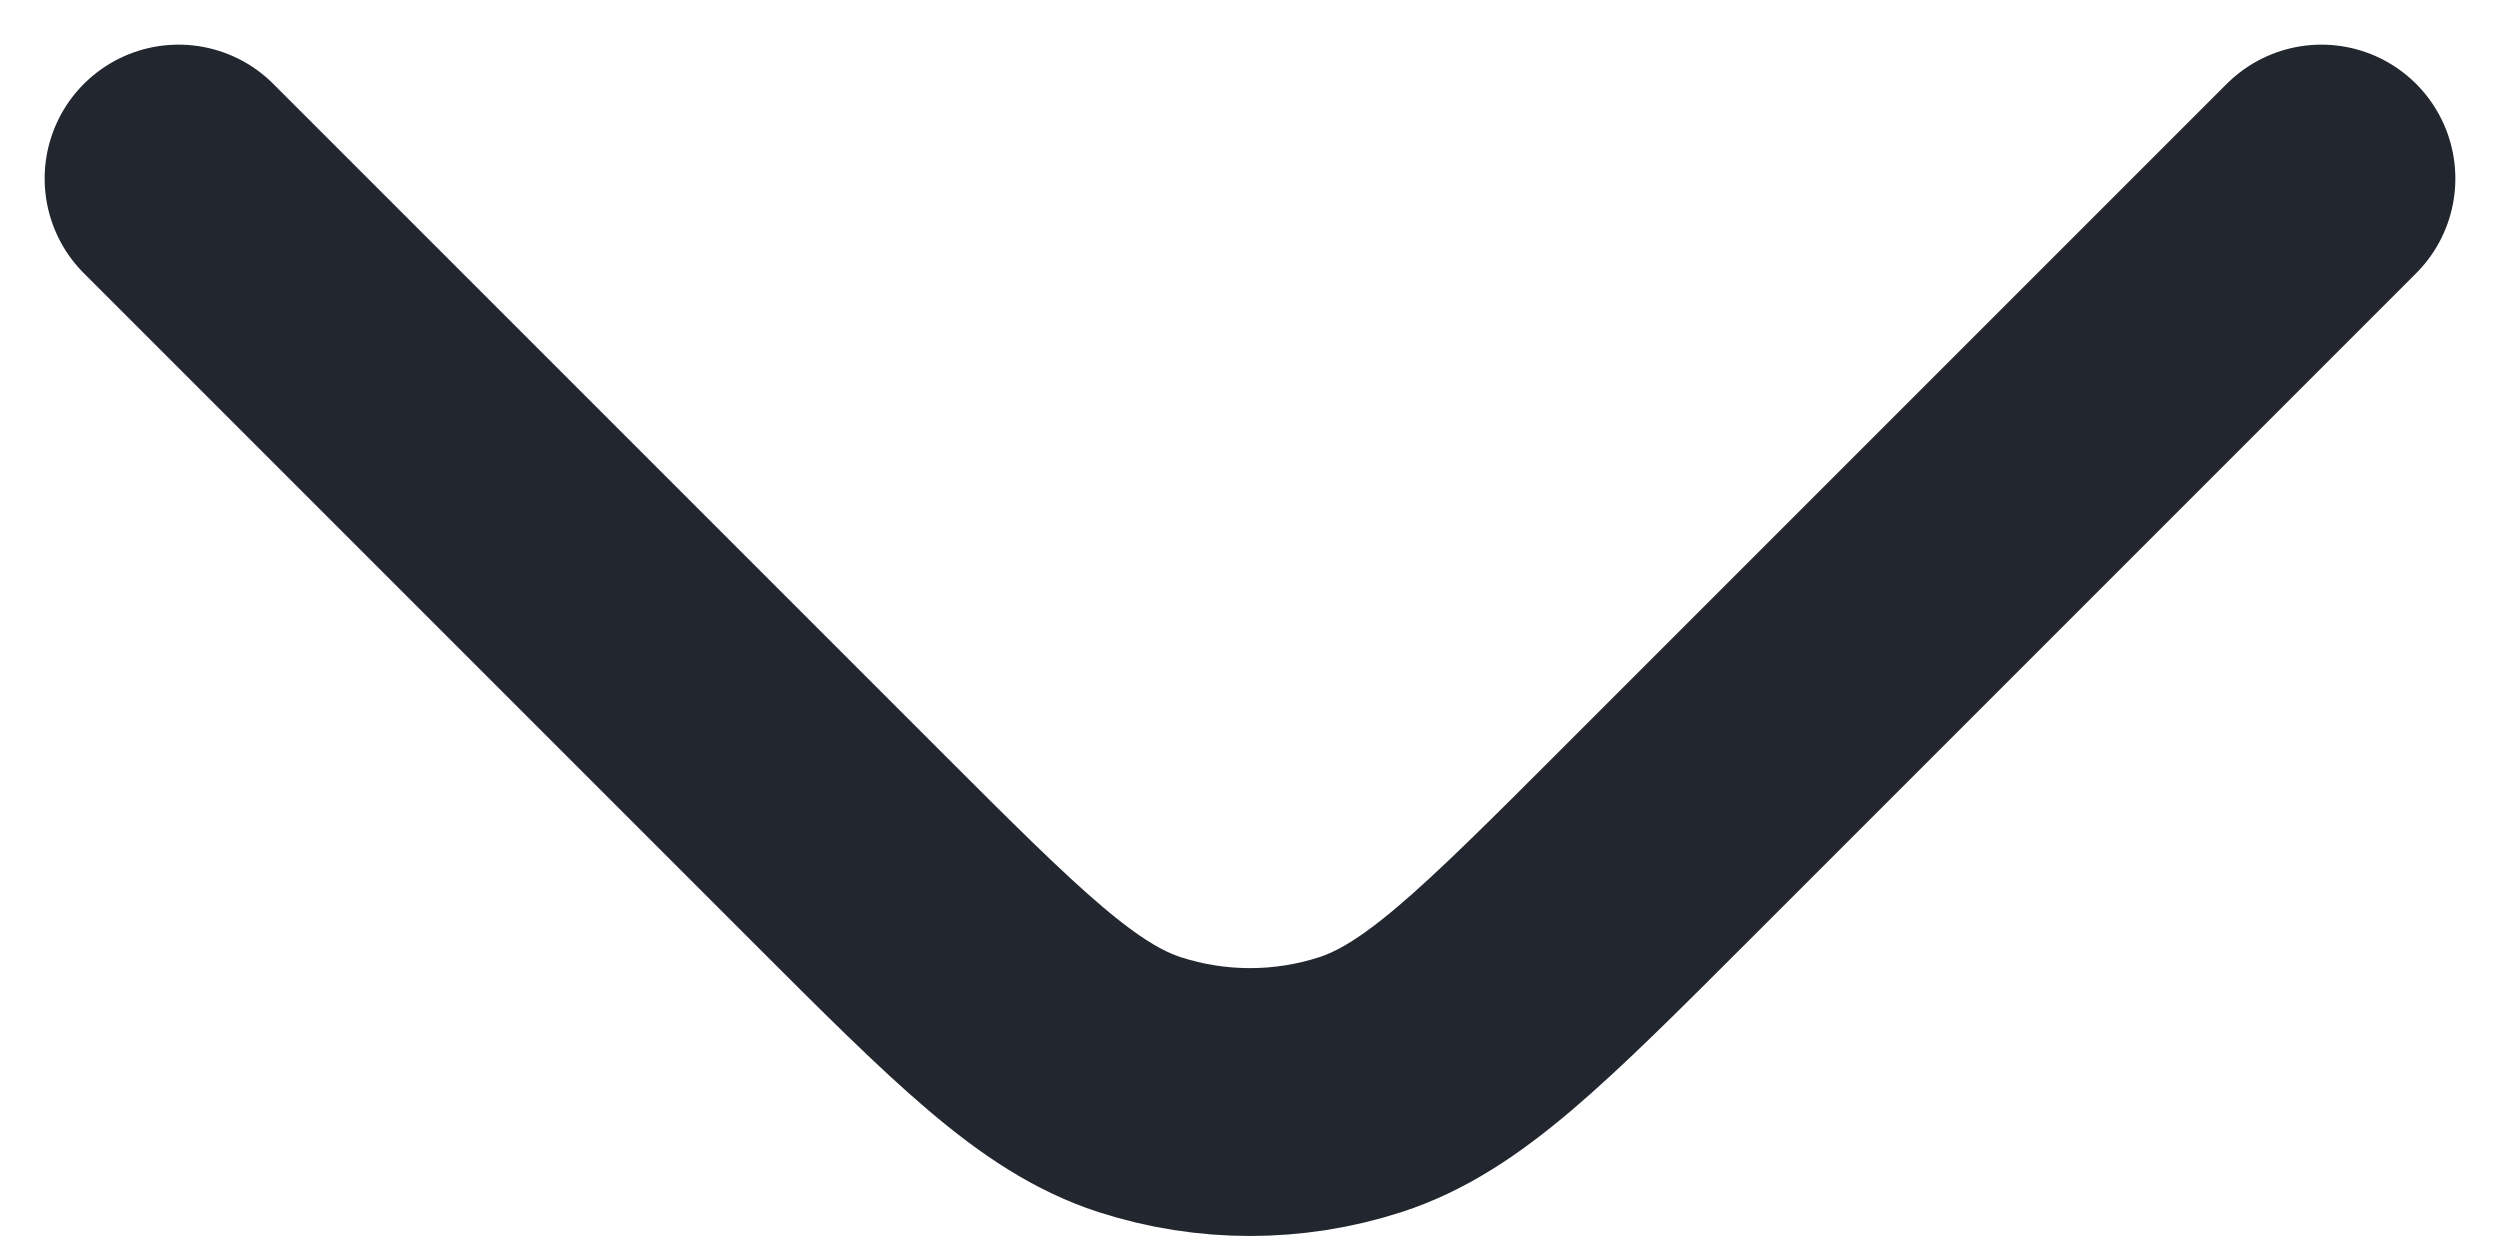
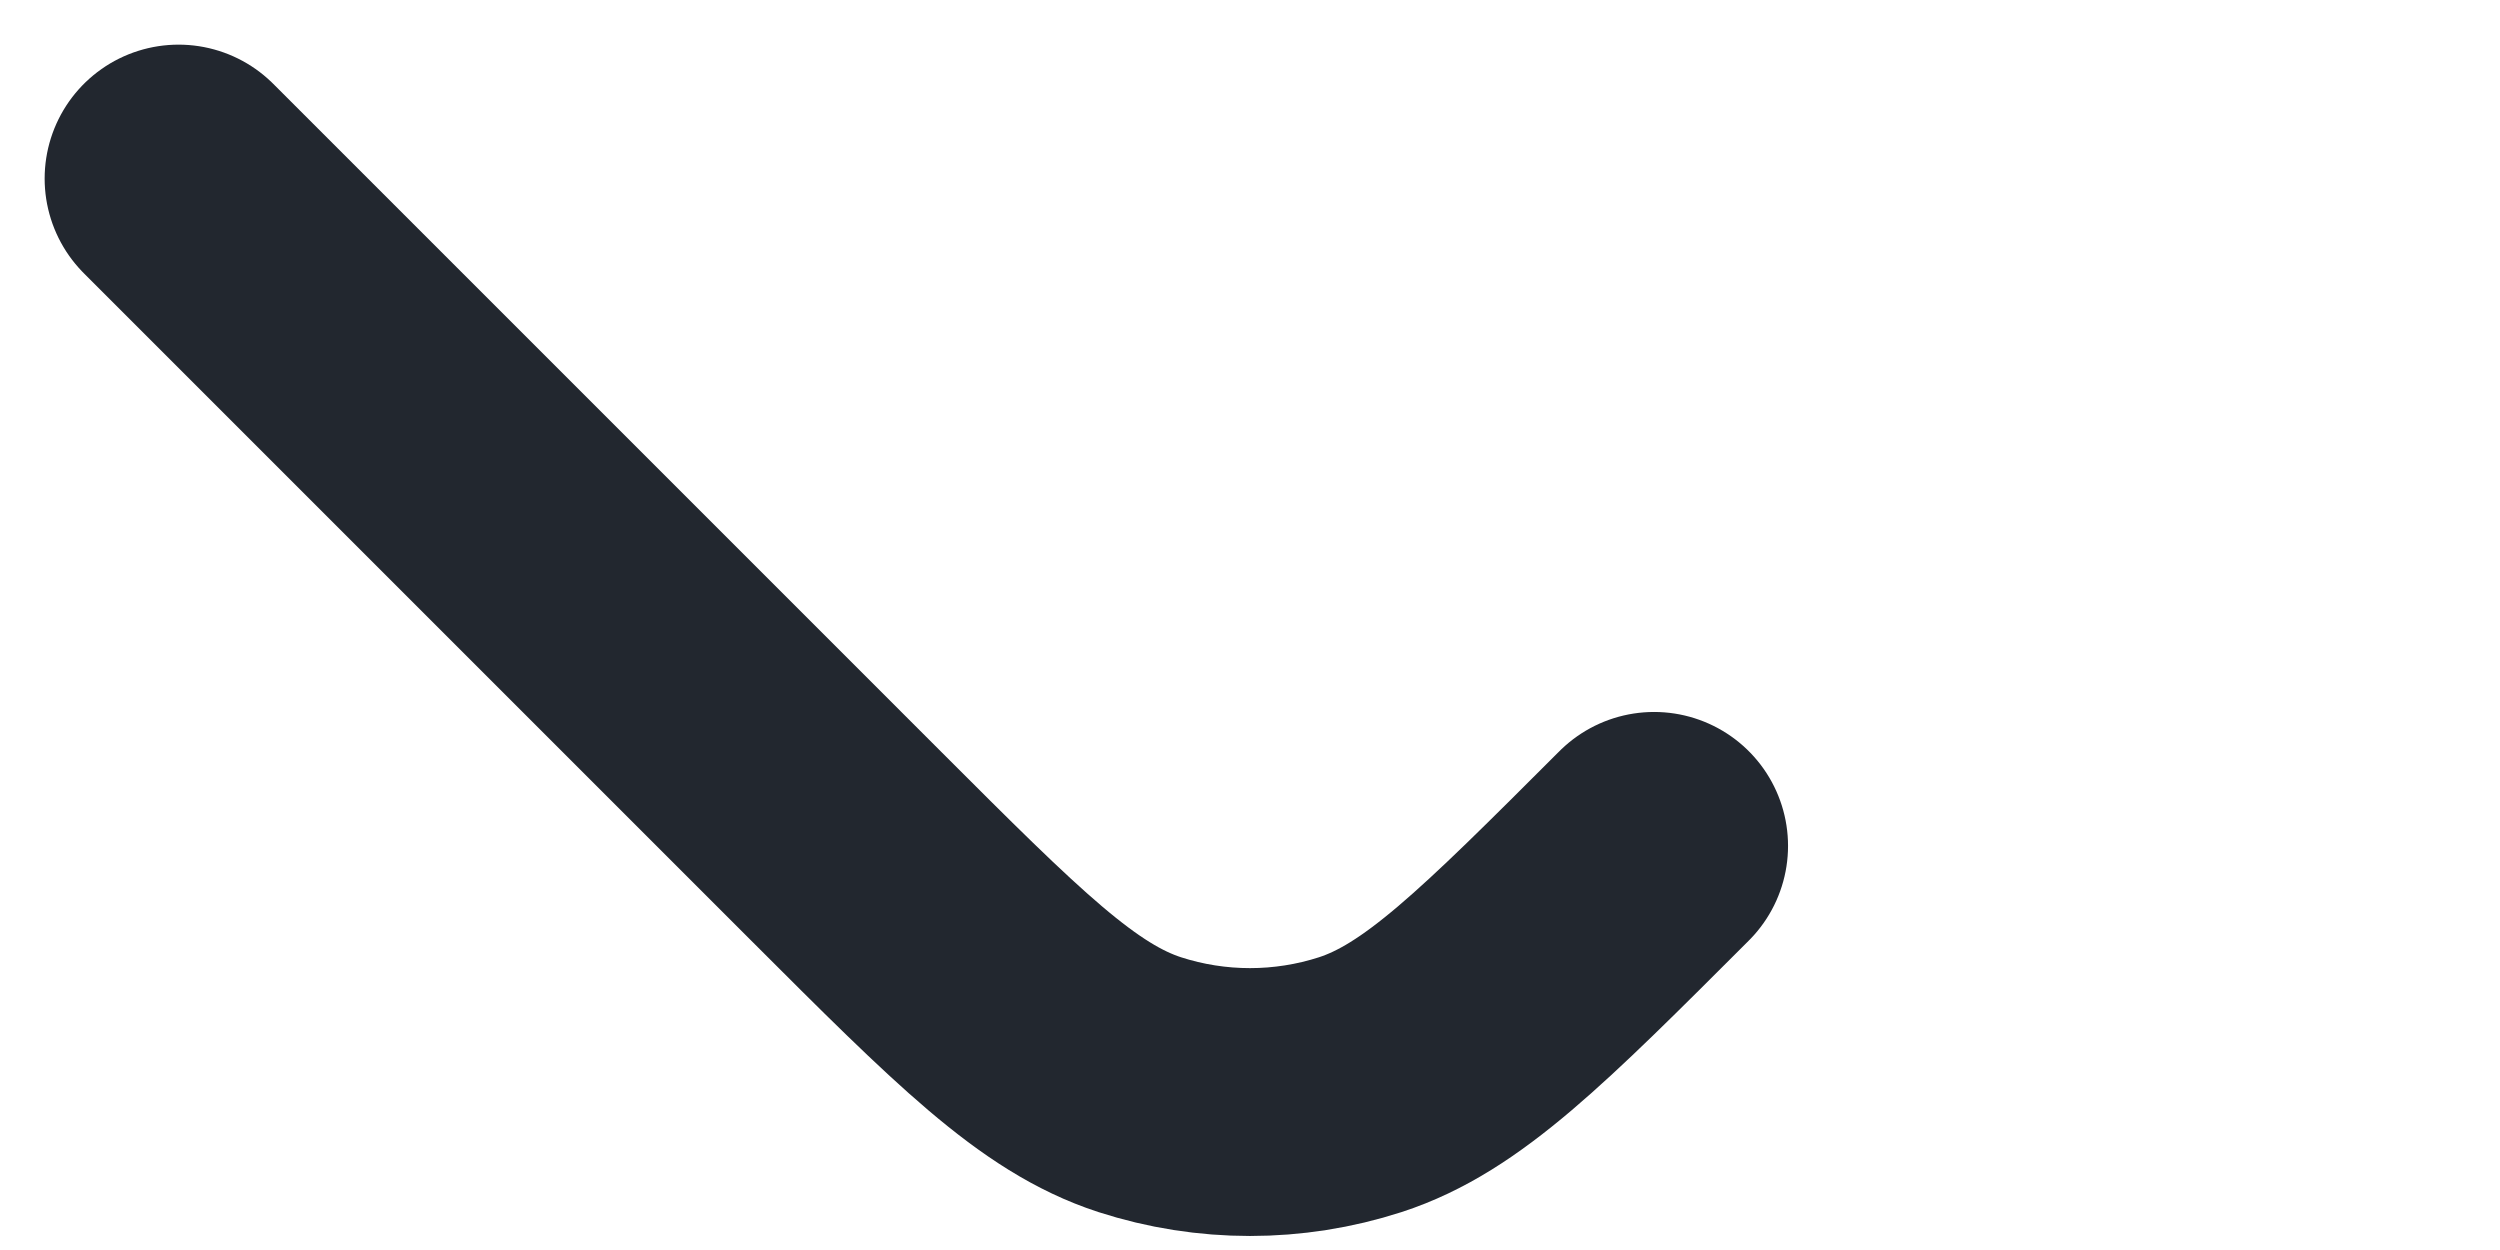
<svg xmlns="http://www.w3.org/2000/svg" width="14" height="7" viewBox="0 0 14 7" fill="none">
-   <path d="M1 1L4.737 4.737C5.529 5.529 5.925 5.925 6.382 6.074C6.784 6.204 7.216 6.204 7.618 6.074C8.075 5.925 8.471 5.529 9.263 4.737L13 1" stroke="#22272F" stroke-width="1.5" stroke-linecap="round" stroke-linejoin="round" />
+   <path d="M1 1L4.737 4.737C5.529 5.529 5.925 5.925 6.382 6.074C6.784 6.204 7.216 6.204 7.618 6.074C8.075 5.925 8.471 5.529 9.263 4.737" stroke="#22272F" stroke-width="1.5" stroke-linecap="round" stroke-linejoin="round" />
</svg>